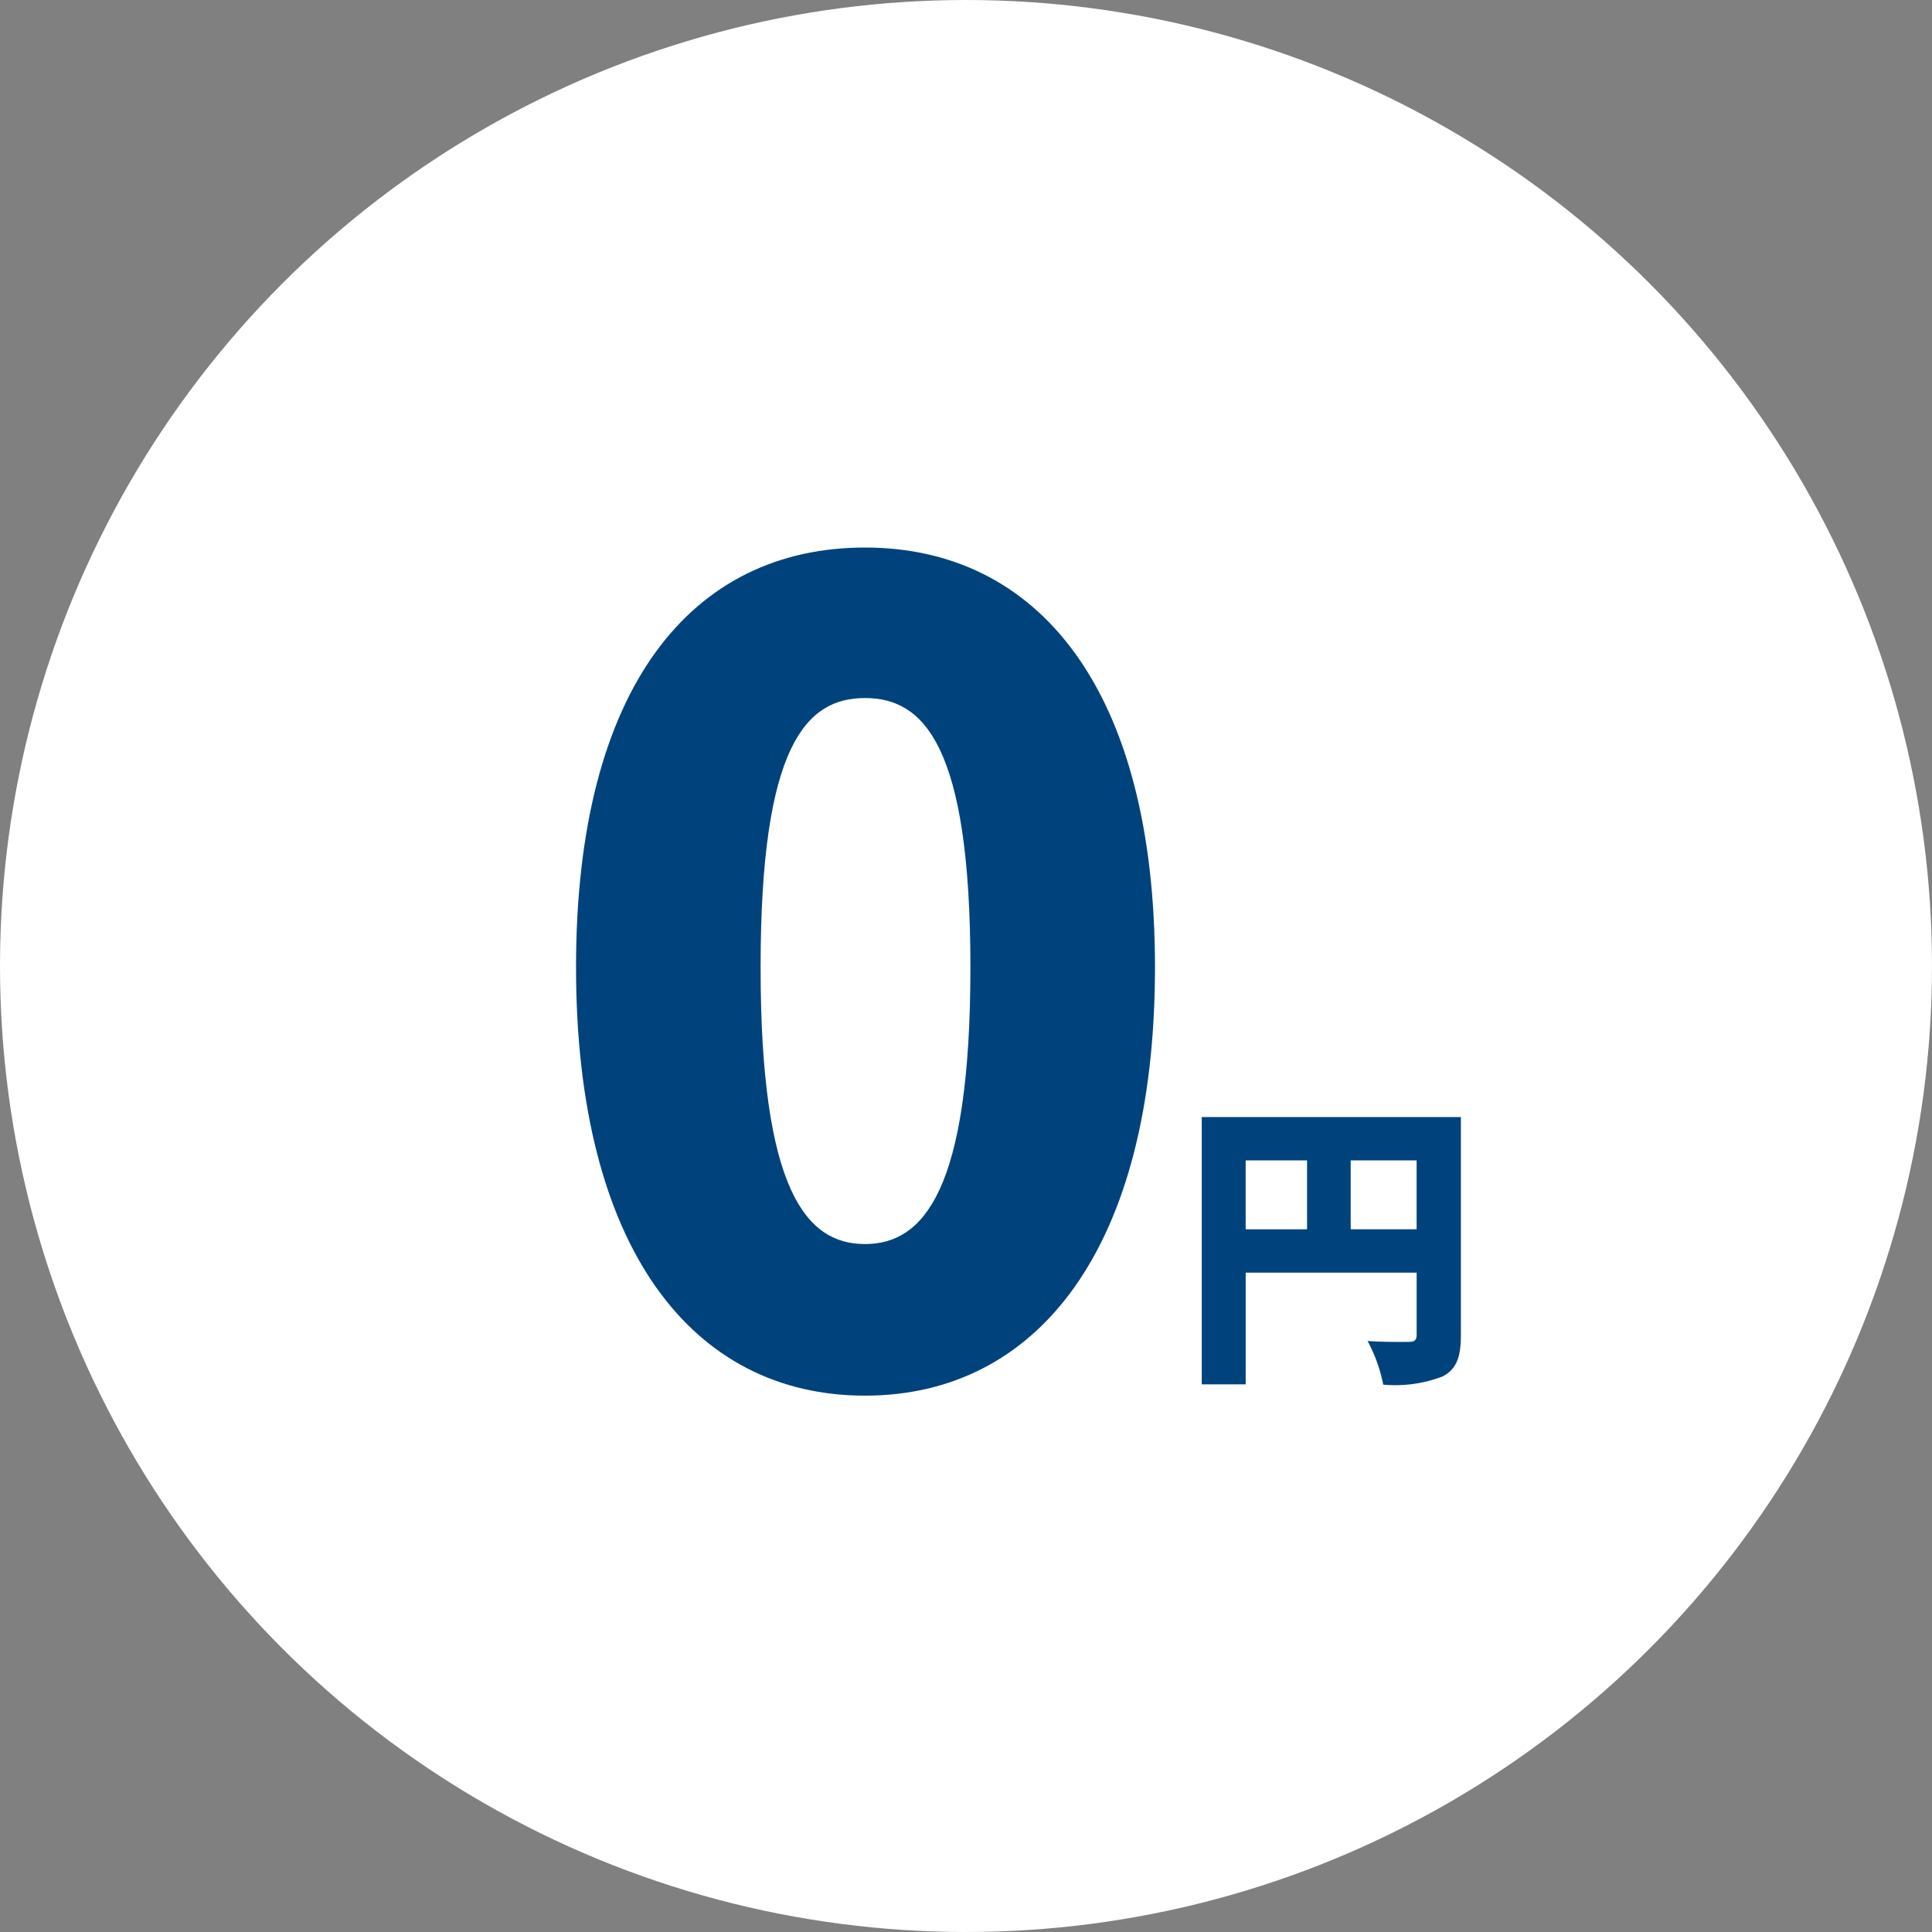
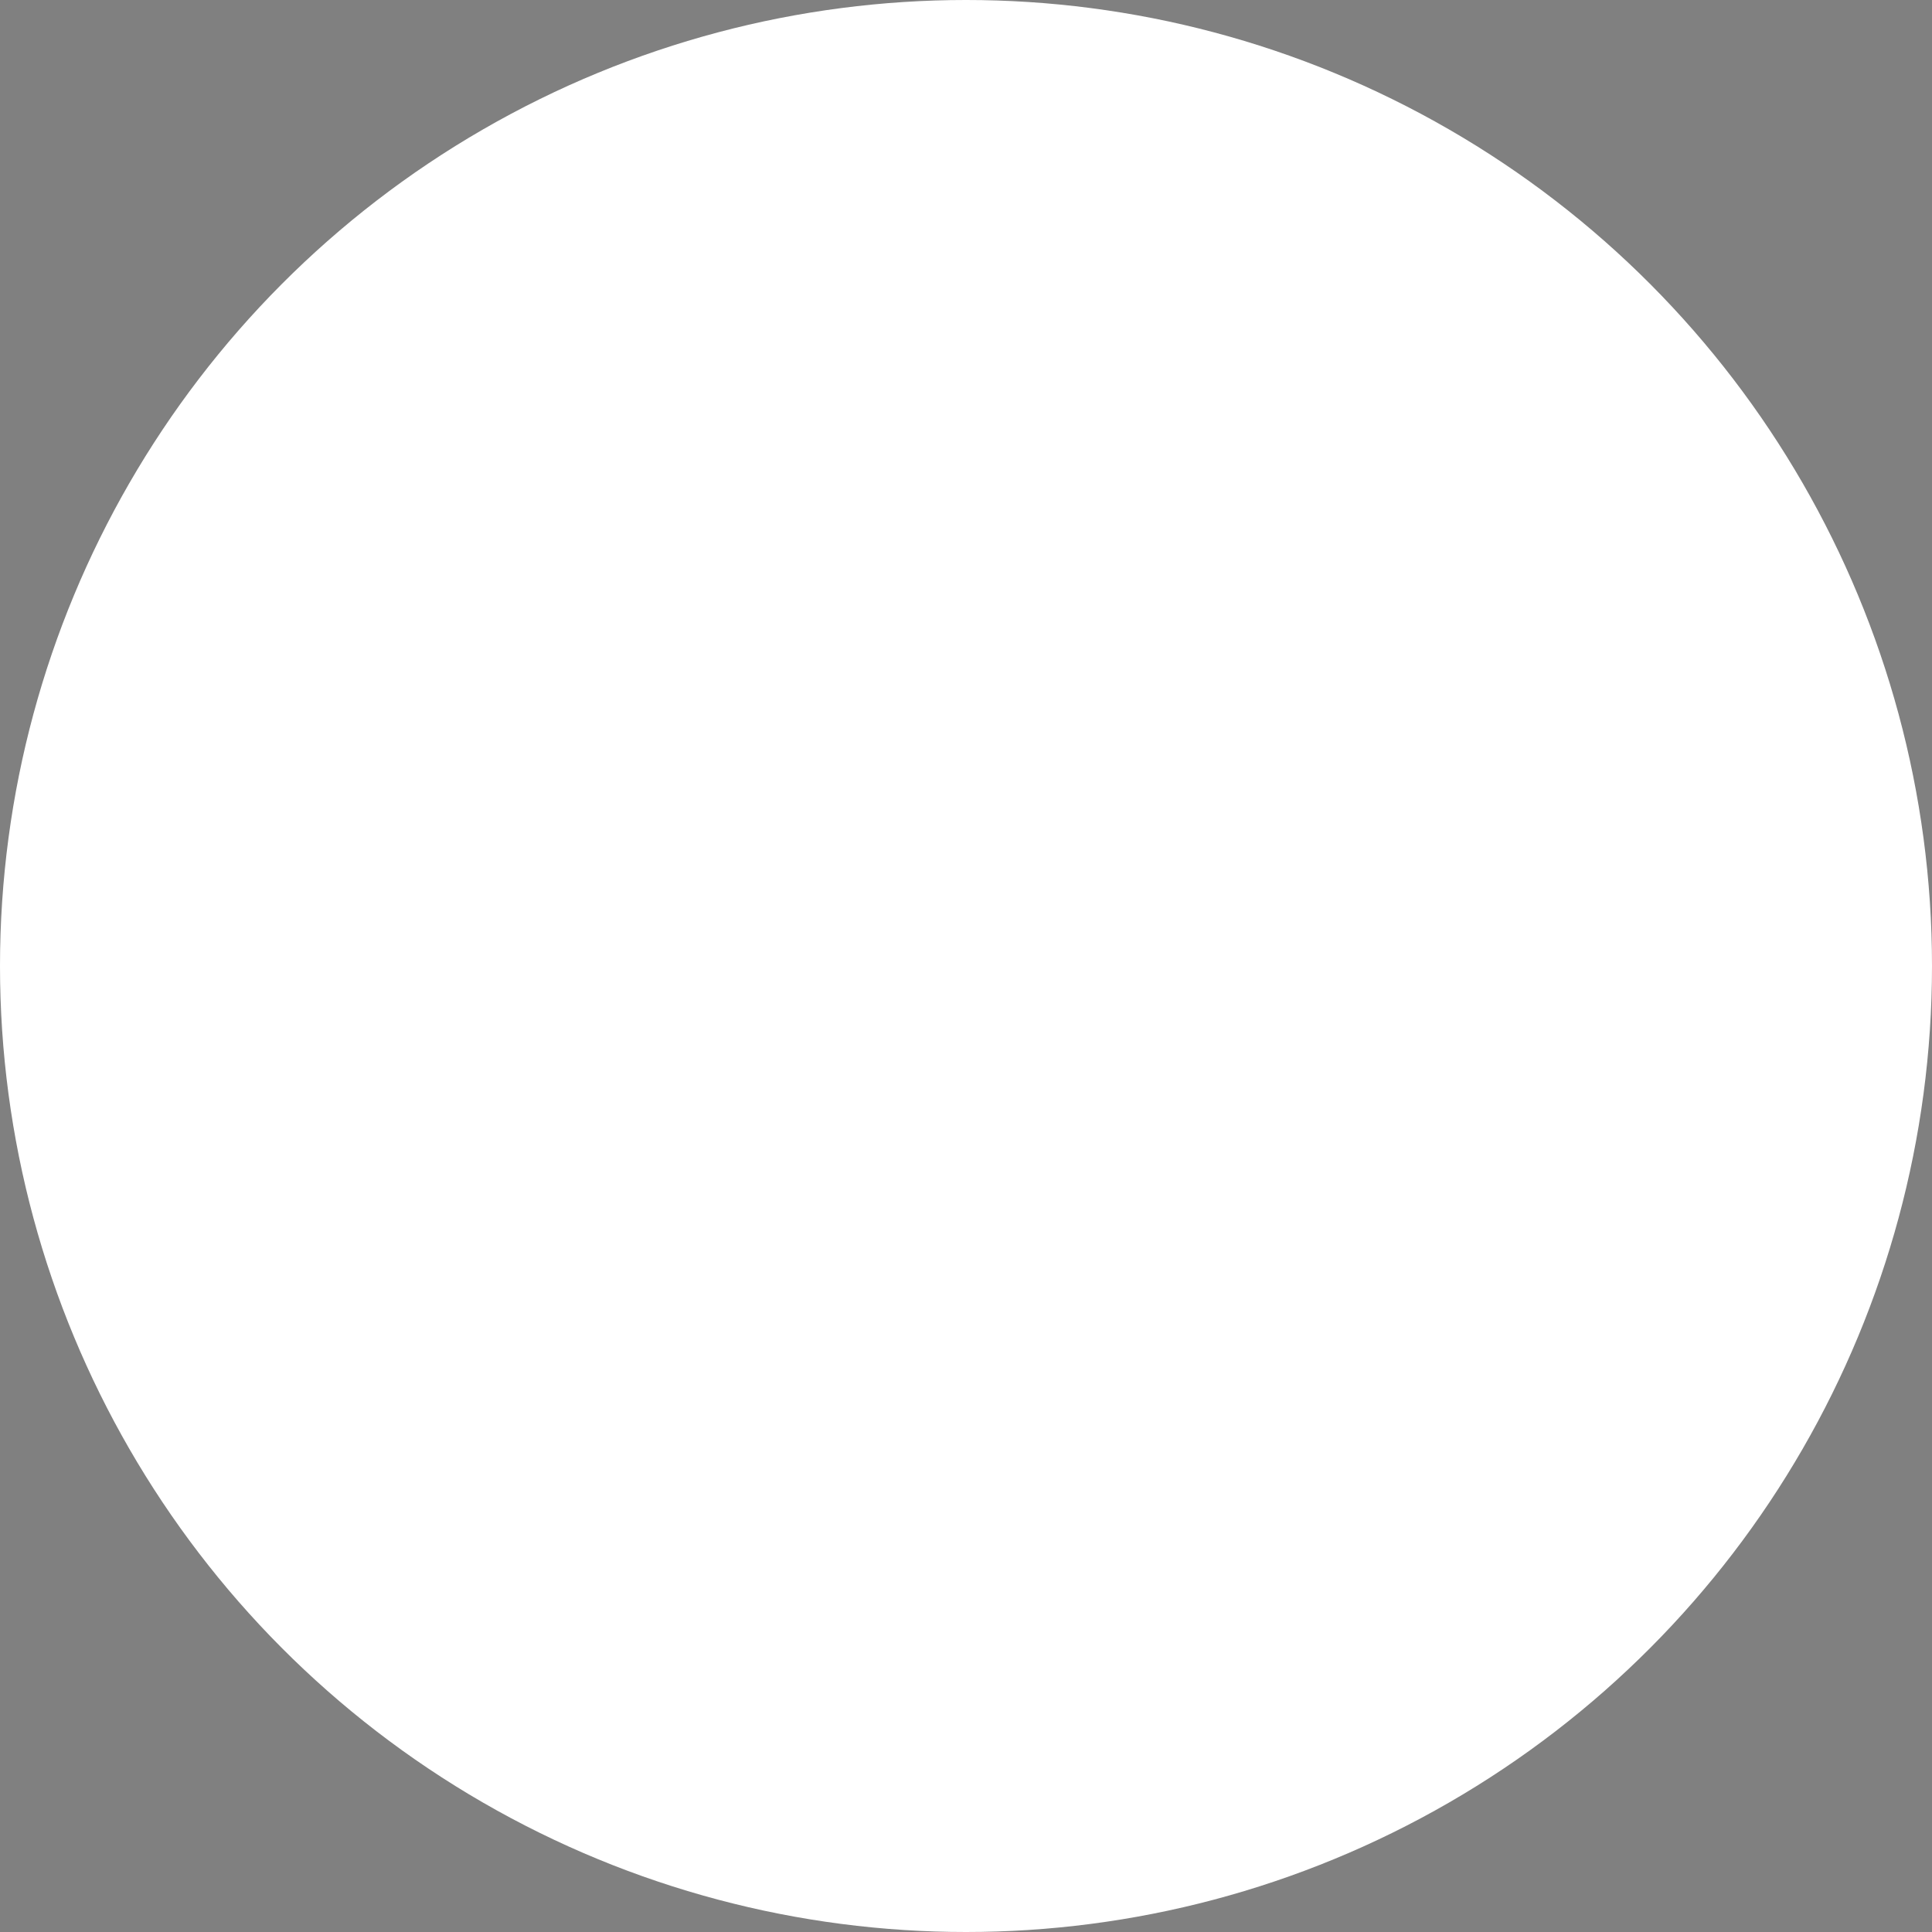
<svg xmlns="http://www.w3.org/2000/svg" width="135.84" height="135.841" viewBox="0 0 135.84 135.841">
  <rect x="0" y="0" width="135.84" height="135.841" fill="#808080" stroke="none" />
  <g id="suppor-icon-06" transform="translate(18544.715 -1597.052)">
    <circle id="_06" data-name="06" cx="67.92" cy="67.92" r="67.92" transform="translate(-18544.715 1597.052)" fill="#fff" />
    <g id="グループ_3009" data-name="グループ 3009" transform="translate(-5420.898 2302.081)">
-       <path id="パス_2897" data-name="パス 2897" d="M1001.757,326.915c0,1.566-.318,2.392-1.291,2.9a9.331,9.331,0,0,1-4.169.572,10.88,10.88,0,0,0-1.1-3.069c1.1.085,2.5.064,2.9.064s.55-.127.55-.508v-4.36h-12.02v7.852h-3.09V311.572h18.221Zm-15.132-7.449h4.317v-4.846h-4.317Zm12.02-4.847h-4.635v4.846h4.635Z" transform="translate(-14022.859 -938.062)" fill="#00437c" />
-       <path id="パス_2898" data-name="パス 2898" d="M929.025,303.1c12.127,0,20.392-10.351,20.392-30.124,0-19.62-8.265-29.507-20.392-29.507S908.71,253.2,908.71,272.978,916.9,303.1,929.025,303.1m0-49.049c4.094,0,7.414,3.244,7.414,18.925,0,15.757-3.321,19.465-7.414,19.465s-7.338-3.708-7.338-19.465c0-15.68,3.244-18.925,7.338-18.925" transform="translate(-13992.026 -910)" fill="#00437c" />
-     </g>
+       </g>
  </g>
</svg>